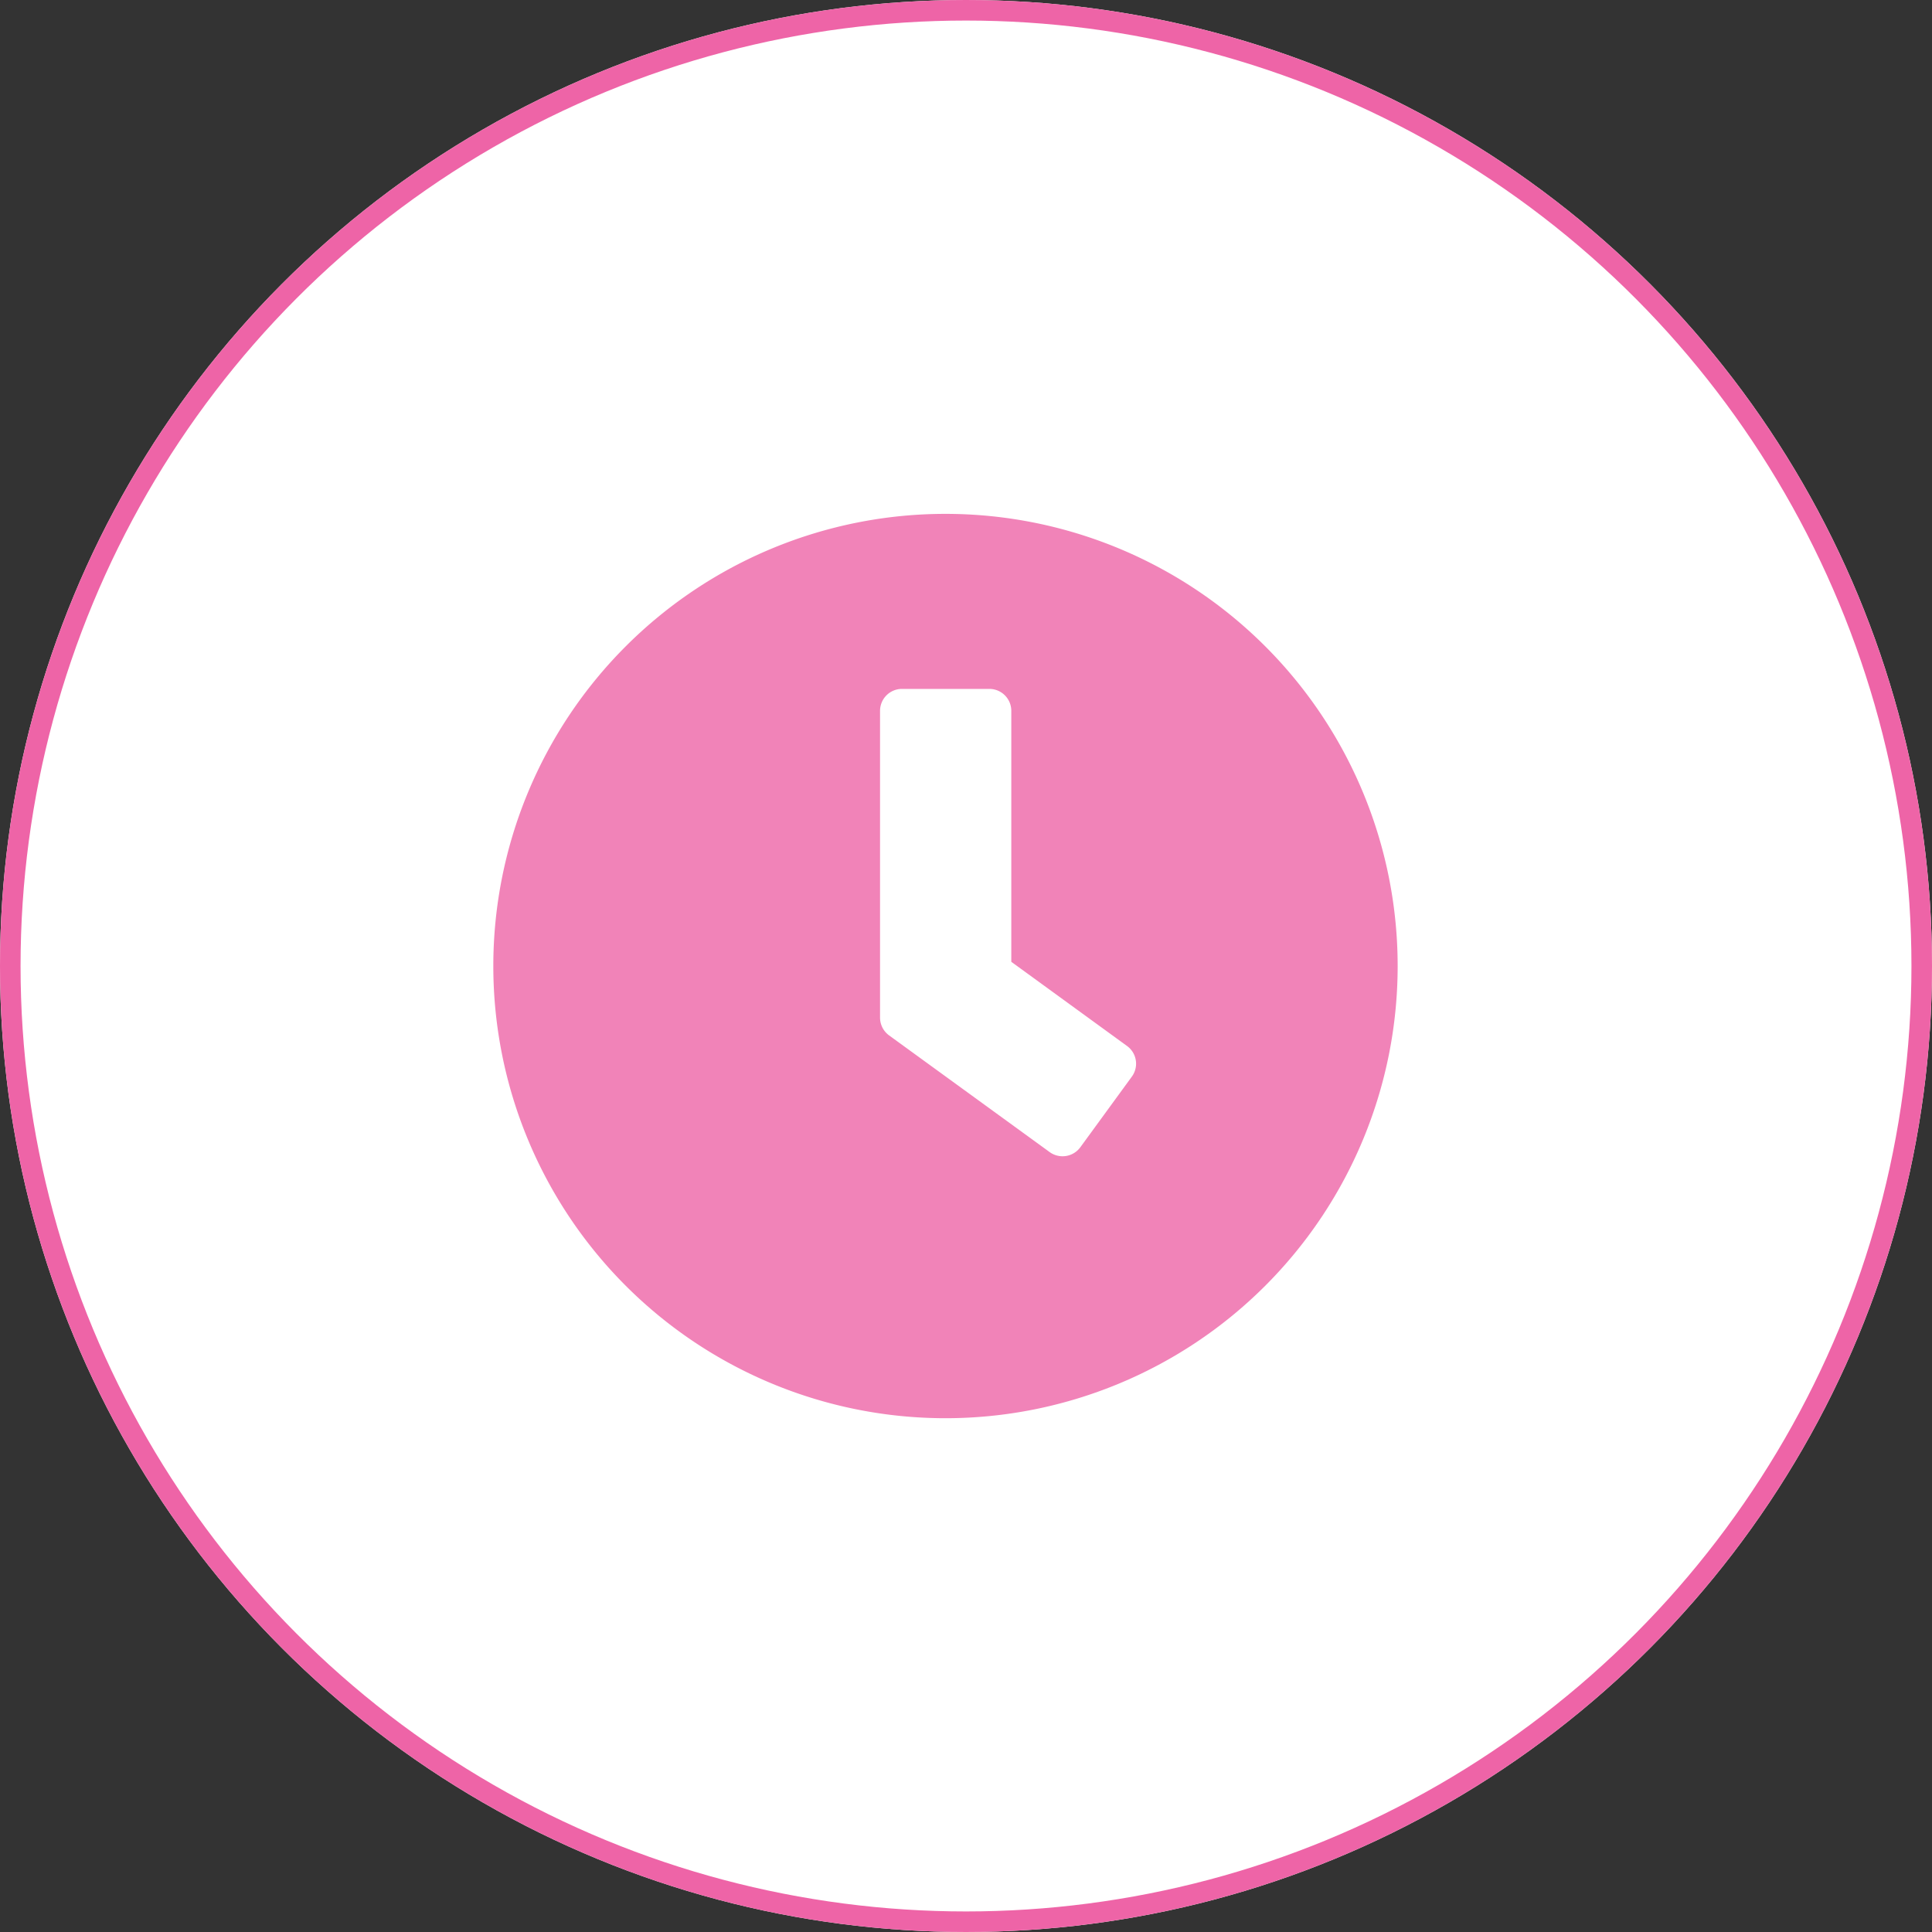
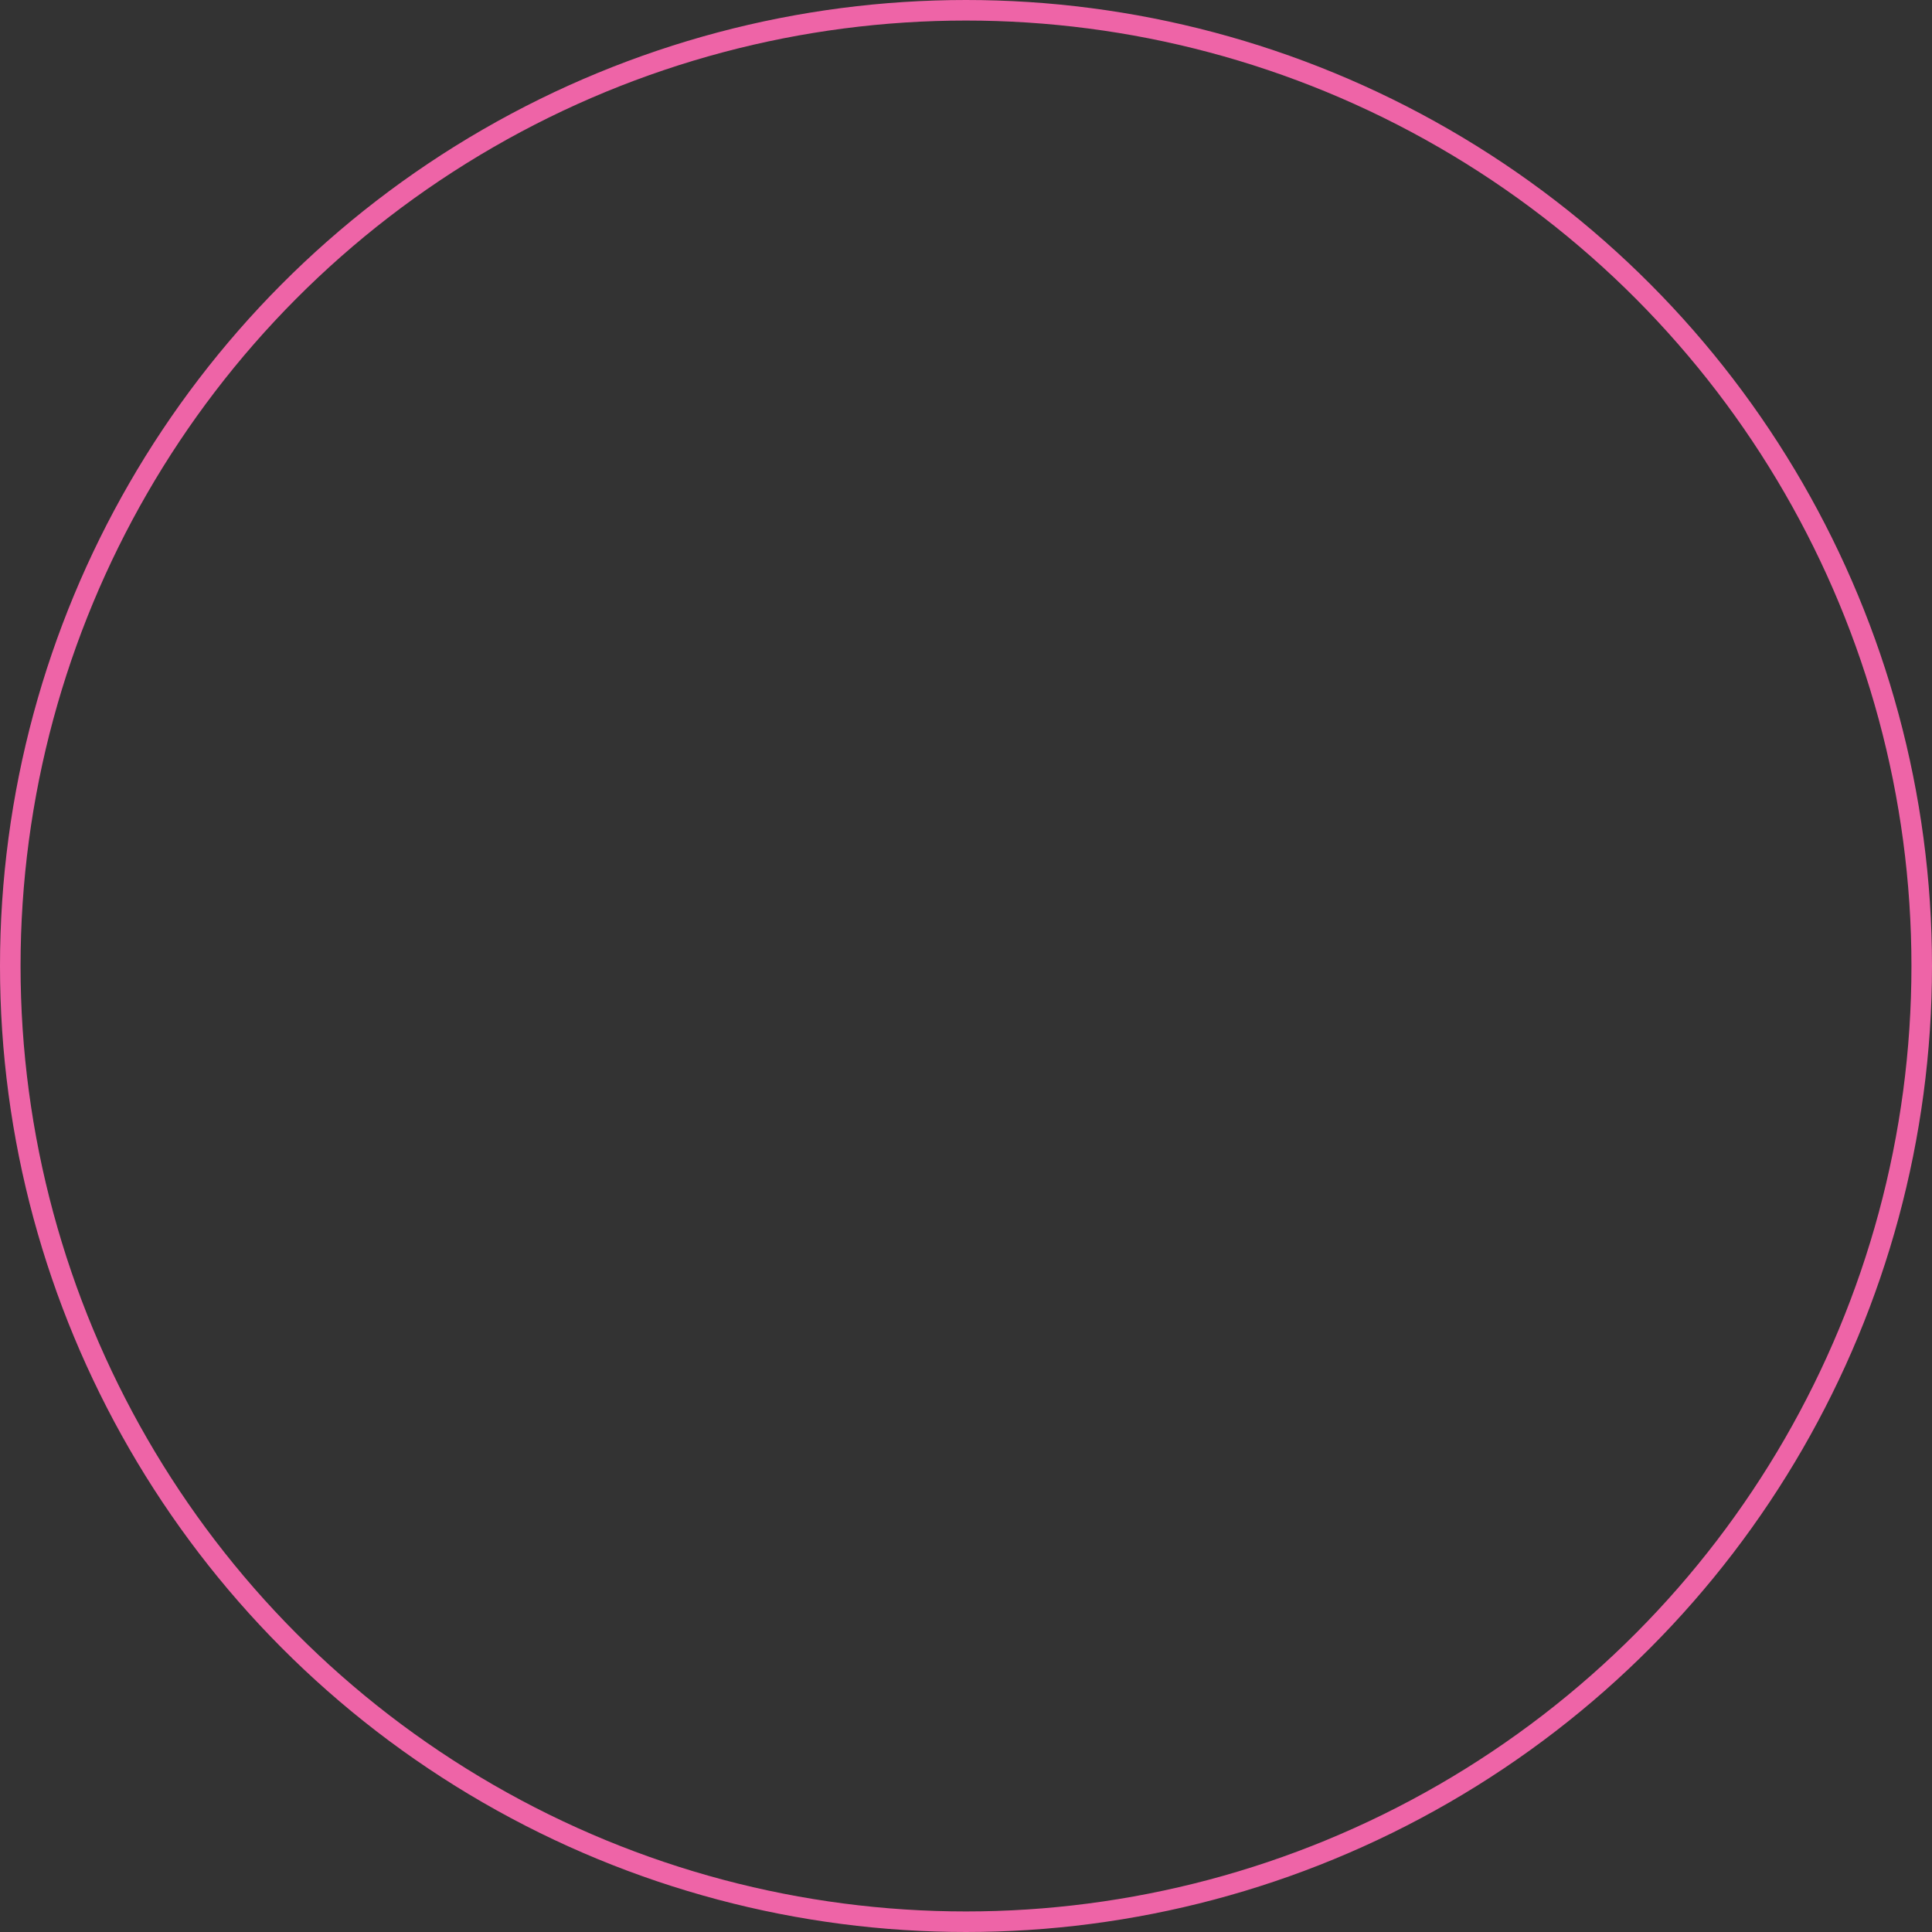
<svg xmlns="http://www.w3.org/2000/svg" width="47" height="47" viewBox="0 0 47 47">
  <rect x="0" y="0" width="47" height="47" fill="#333333" stroke="none" />
  <g id="icon" transform="translate(-1586 -432)">
    <g id="Ellipse_27" data-name="Ellipse 27" transform="translate(1586 432)" fill="#fff" stroke="#ee64a7" stroke-width="0.5">
-       <circle cx="23.5" cy="23.5" r="23.5" stroke="none" />
      <circle cx="23.5" cy="23.5" r="23.25" fill="none" />
    </g>
-     <path id="Icon_awesome-clock" data-name="Icon awesome-clock" d="M11.563.563a11,11,0,1,0,11,11A11,11,0,0,0,11.563.563ZM14.1,16.091l-3.912-2.843a.536.536,0,0,1-.217-.43V5.353a.534.534,0,0,1,.532-.532h2.129a.534.534,0,0,1,.532.532V11.46l2.817,2.049a.532.532,0,0,1,.115.745L14.84,15.976A.536.536,0,0,1,14.1,16.091Z" transform="translate(1597.438 443.938)" fill="#f183b8" />
  </g>
</svg>